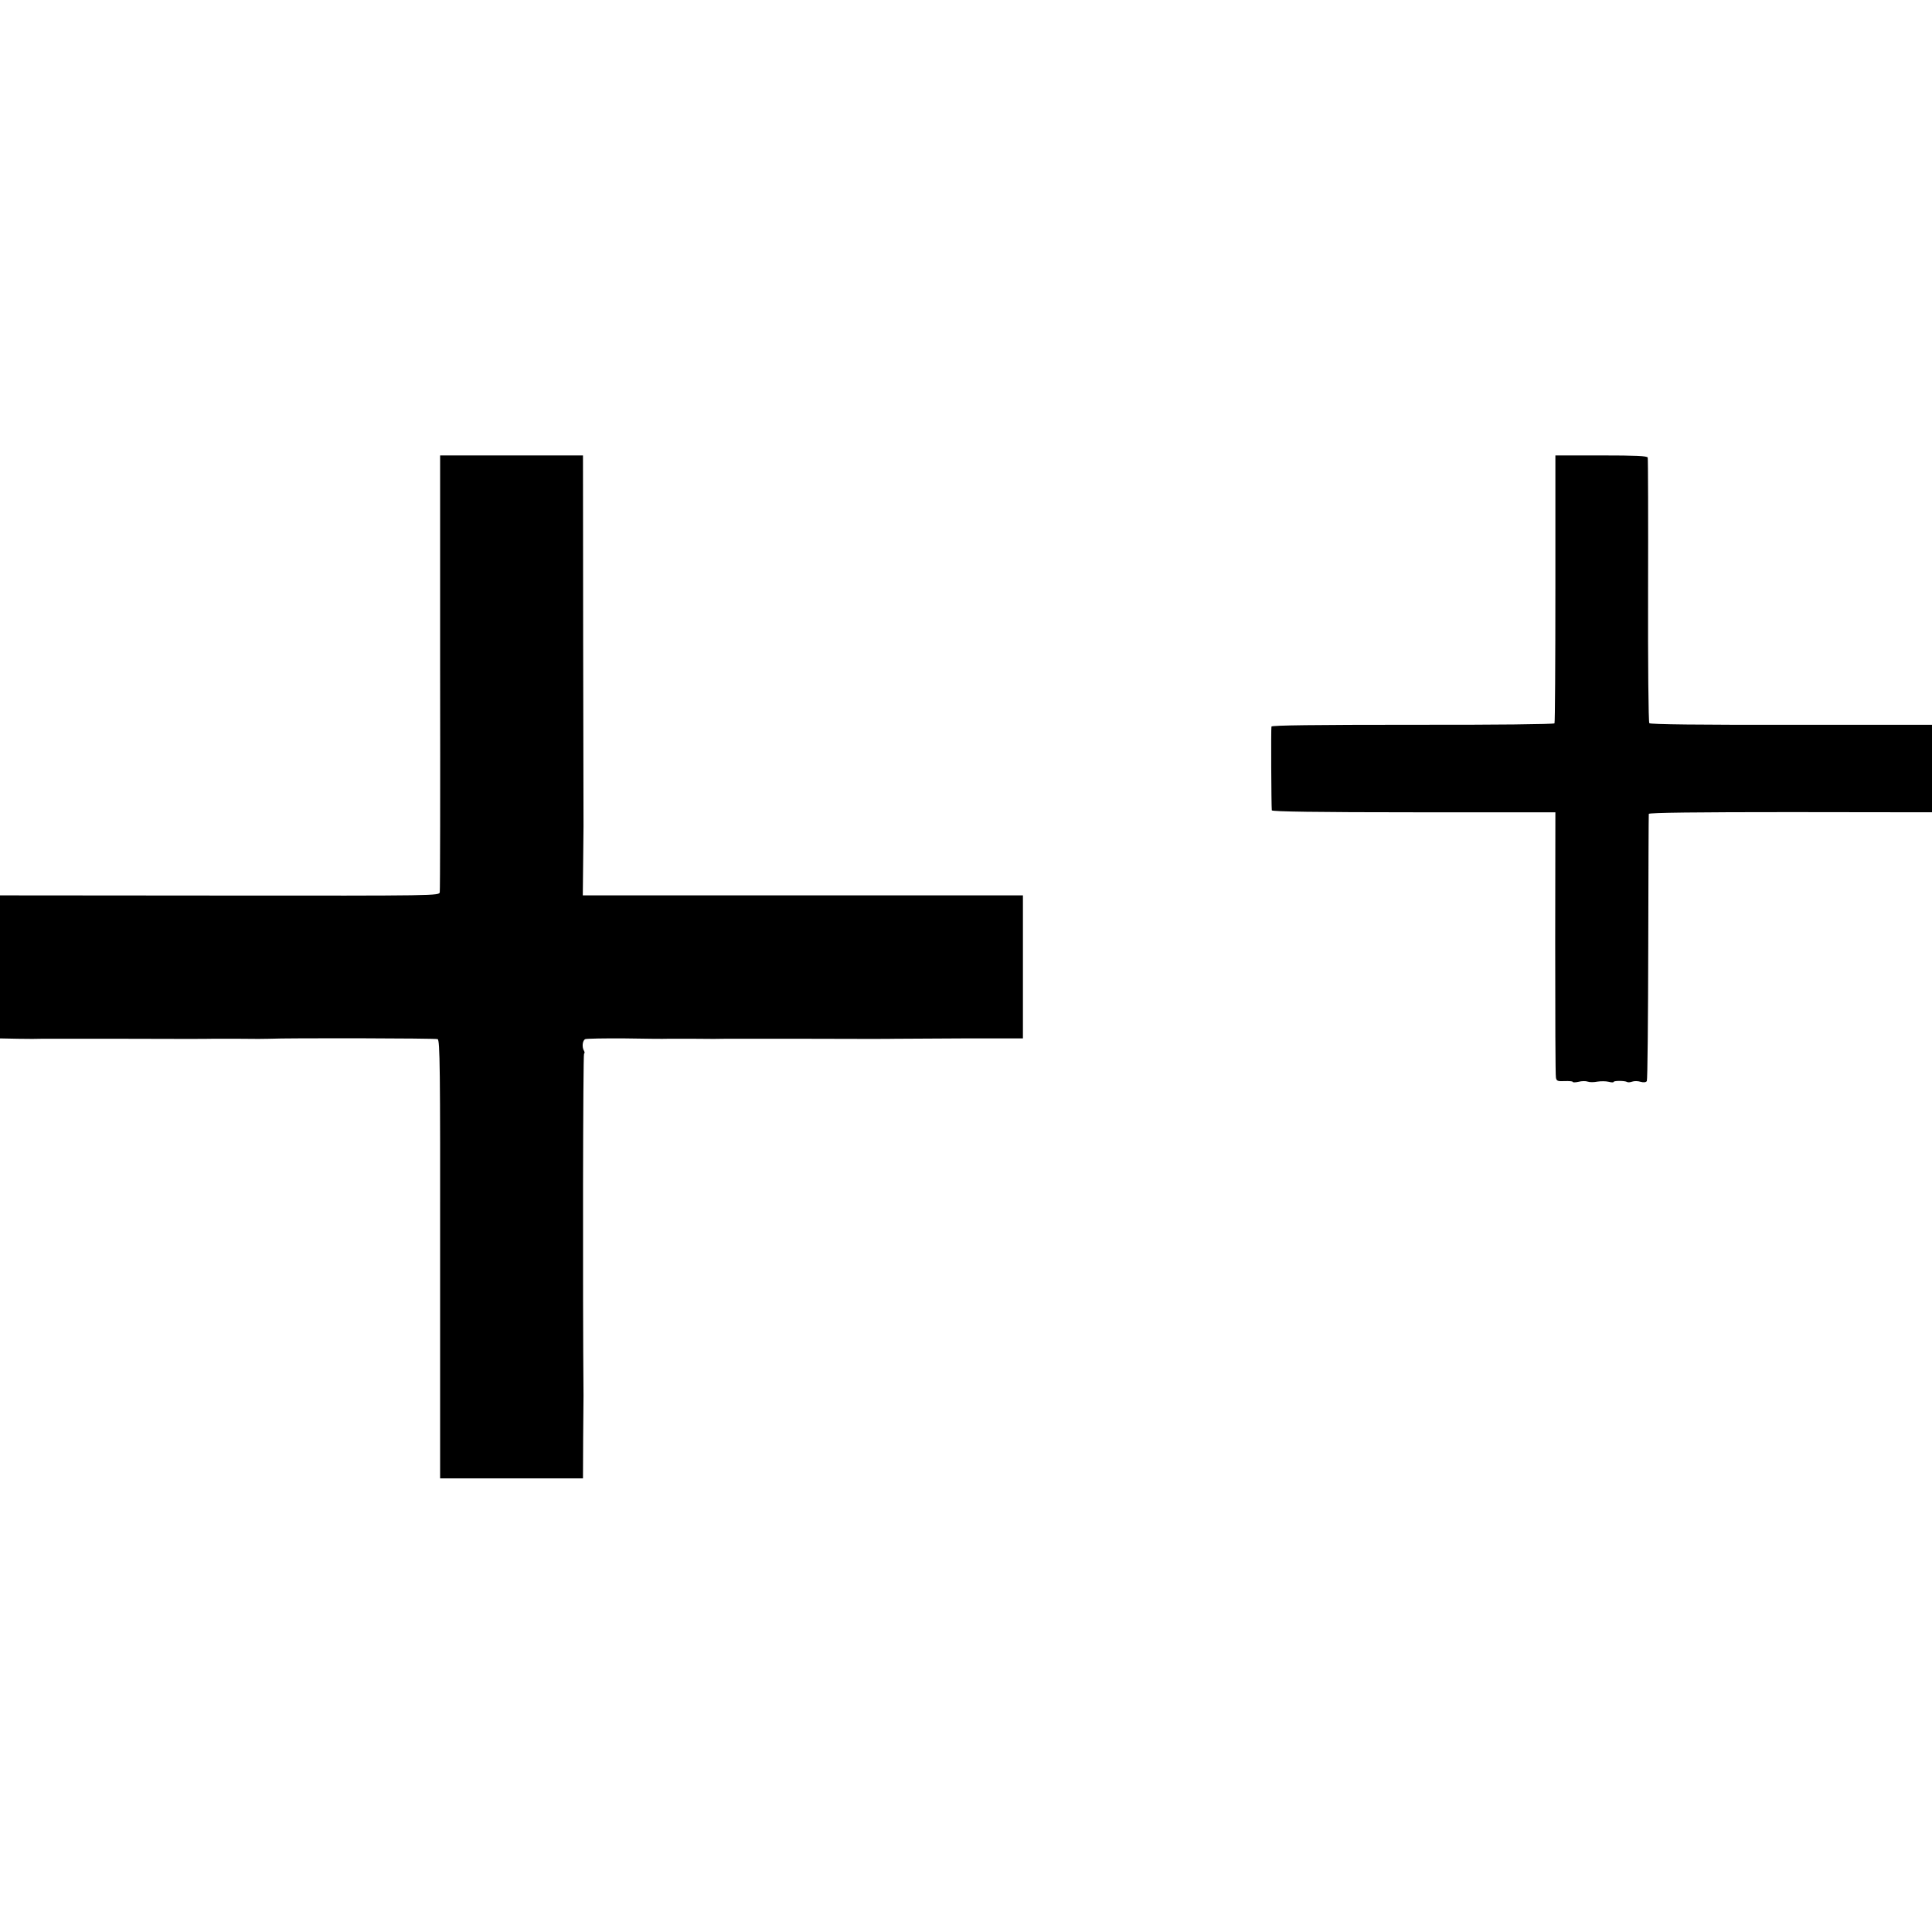
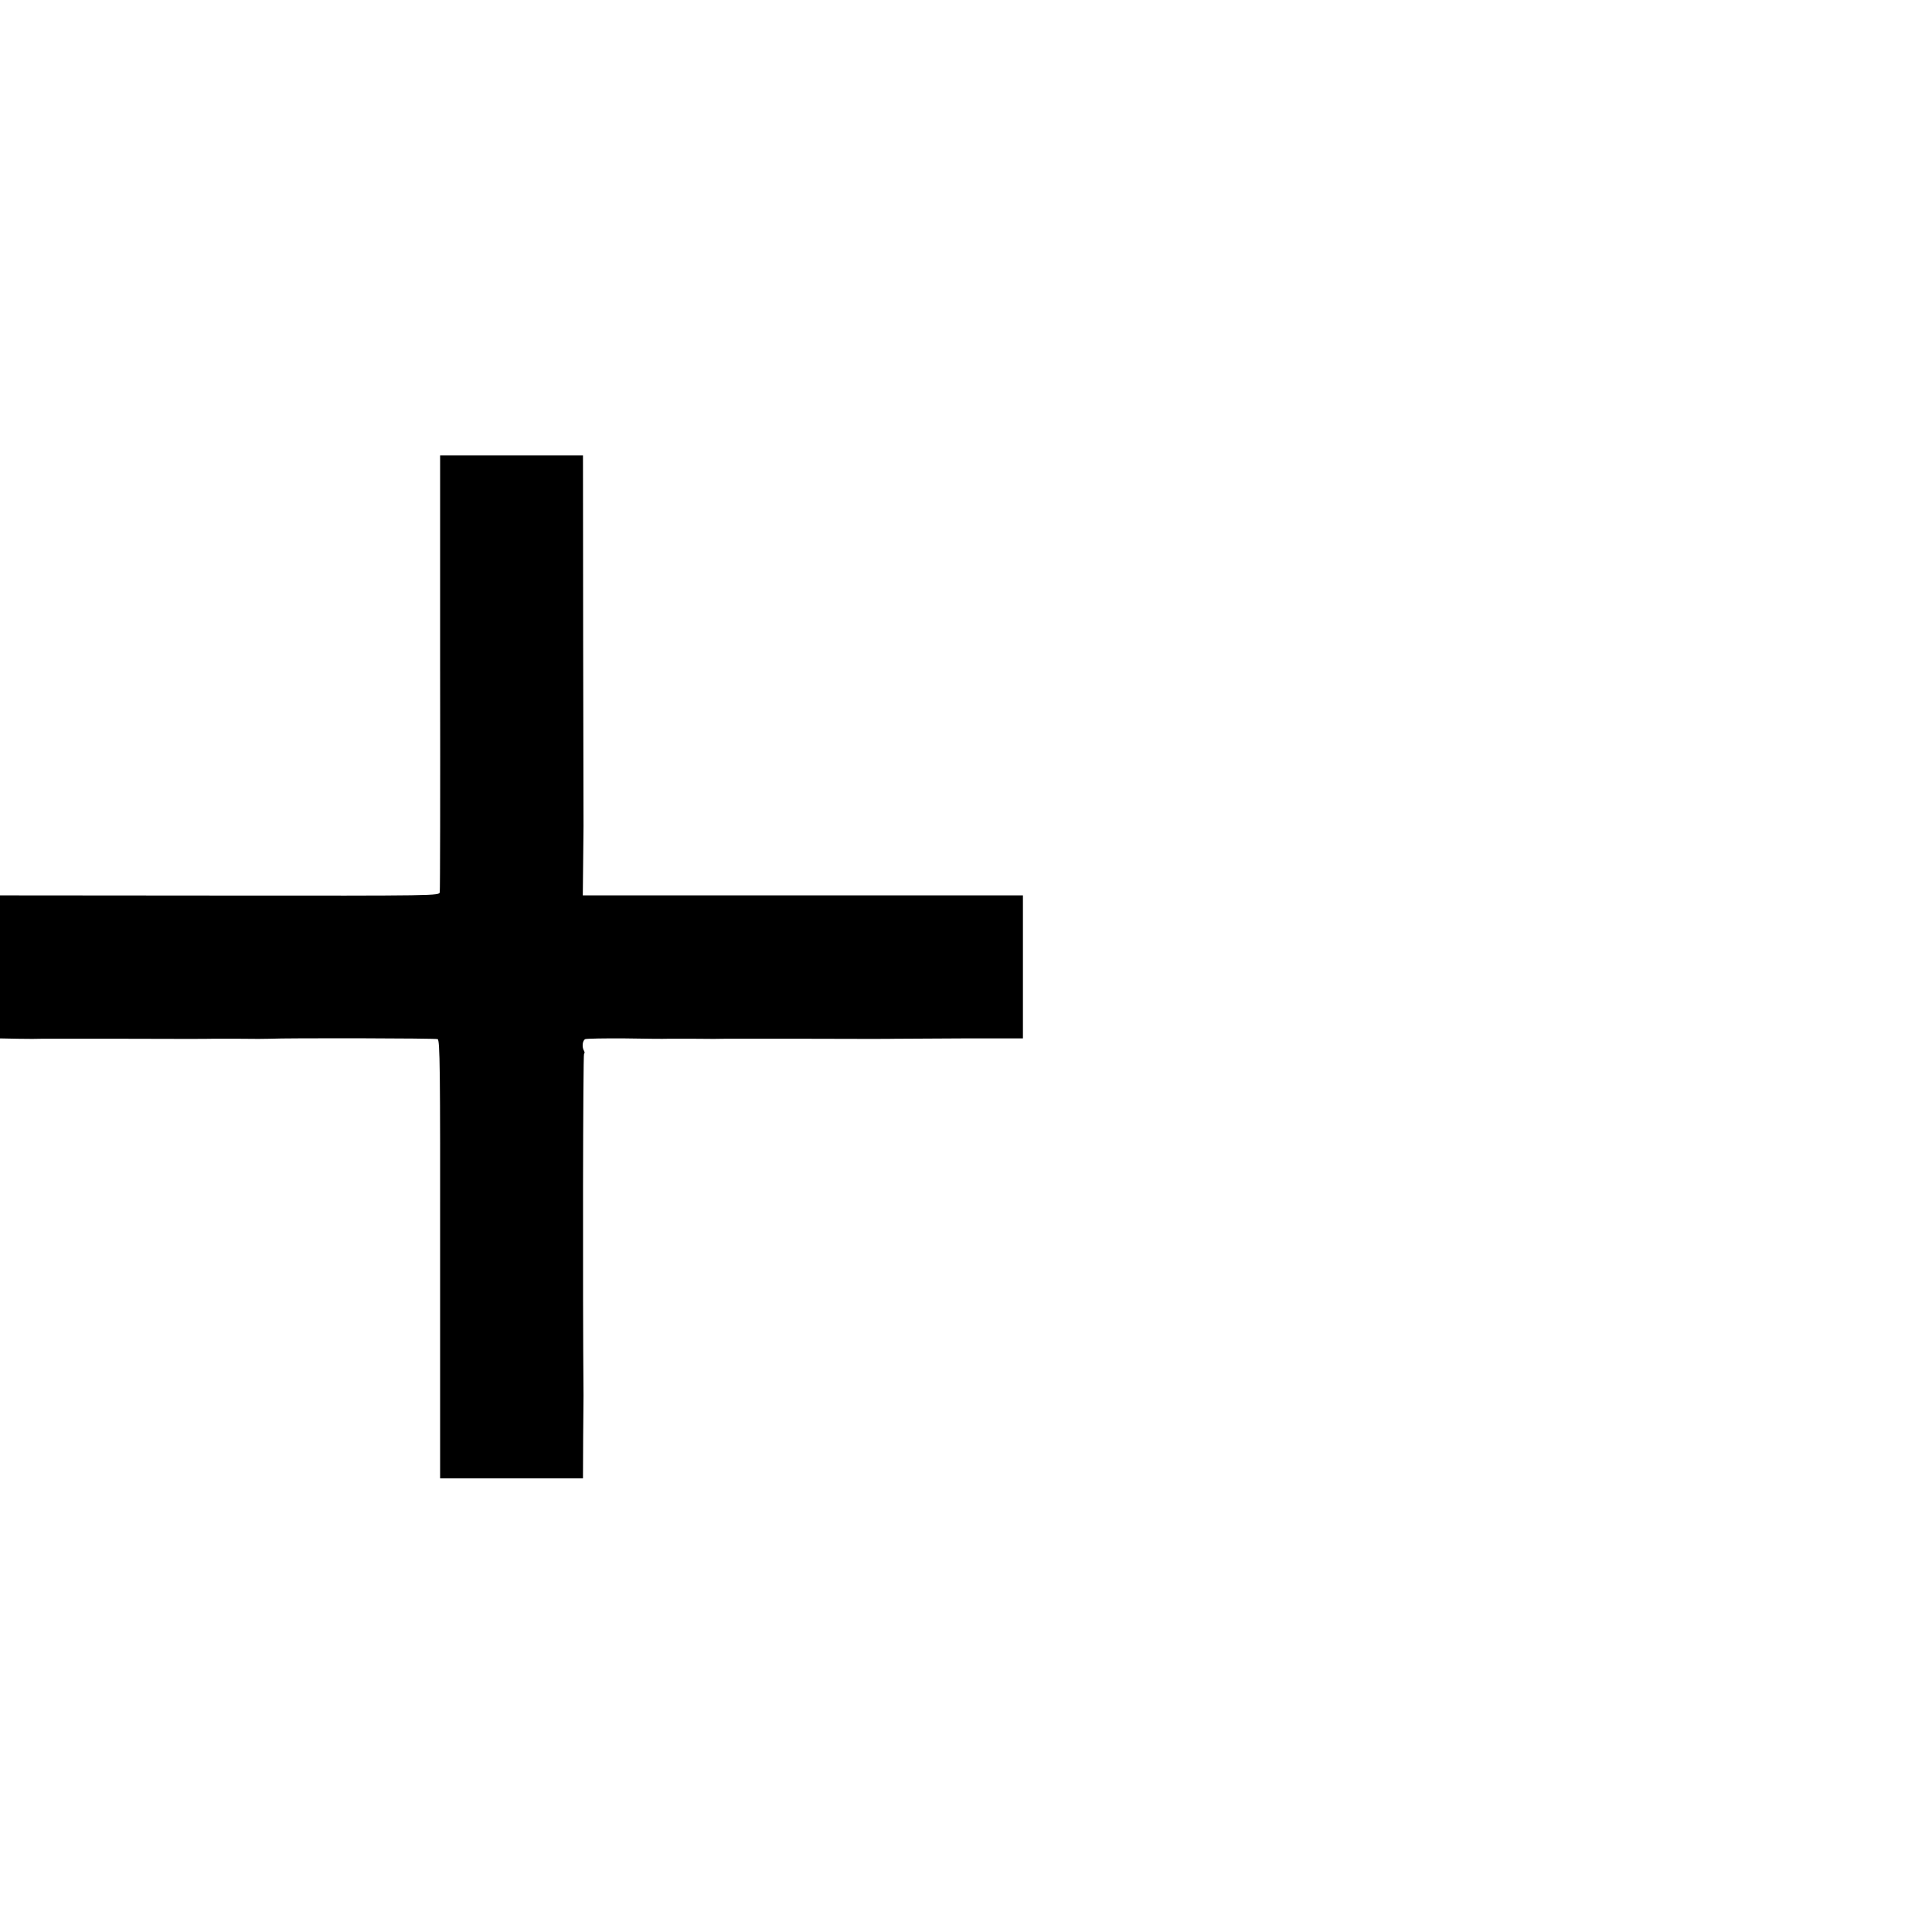
<svg xmlns="http://www.w3.org/2000/svg" version="1.0" width="1086pt" height="1086pt" viewBox="0 0 1086 1086" preserveAspectRatio="xMidYMid meet">
  <g transform="translate(0,1086) scale(0.1,-0.1)" fill="#000000" stroke="none">
    <path d="M2474 7083 c1 -670 0 -1227 -2 -1238 -3 -20 -11 -20 -1238 -19 l-1234 1 0 -402 0 -402 102 -2 c57 -1 114 -1 128 0 14 0 230 0 480 0 250 -1 466 -1 480 0 14 0 86 0 160 0 74 -1 146 -1 160 0 113 5 938 3 950 -2 13 -6 15 -153 14 -1238 l0 -1231 401 0 402 0 1 228 c1 125 2 232 2 237 -5 579 -3 1918 3 1922 4 2 4 9 0 16 -13 21 -9 59 7 66 8 3 110 5 225 4 116 -2 221 -3 235 -2 14 0 86 0 160 0 74 -1 146 -1 160 0 14 0 230 0 480 0 250 -1 466 -1 480 0 14 0 181 1 373 2 l347 0 0 402 0 402 -1237 0 -1237 0 2 189 c1 104 2 194 2 199 0 6 -1 477 -2 1048 l-1 1037 -402 0 -401 0 0 -1217z" />
-     <path d="M8743 7552 c0 -412 -2 -753 -5 -758 -4 -5 -335 -9 -797 -8 -551 0 -791 -3 -794 -10 -3 -10 -1 -443 2 -471 1 -7 256 -11 797 -11 l797 0 -1 -734 c0 -404 1 -745 4 -757 3 -19 10 -22 49 -20 25 1 45 -1 45 -4 0 -4 15 -4 33 0 18 5 41 5 52 1 10 -4 35 -4 54 0 20 3 48 3 64 -1 15 -4 27 -4 27 -1 0 8 63 8 76 0 5 -3 18 -2 29 2 11 4 32 4 47 -1 18 -5 30 -3 35 4 4 6 7 344 8 752 1 407 2 745 3 750 1 7 274 10 797 10 l795 -1 0 246 0 246 -791 0 c-516 -1 -793 2 -798 9 -5 6 -8 341 -7 745 1 404 0 741 -2 748 -3 9 -64 12 -262 12 l-257 0 0 -748z" />
  </g>
</svg>